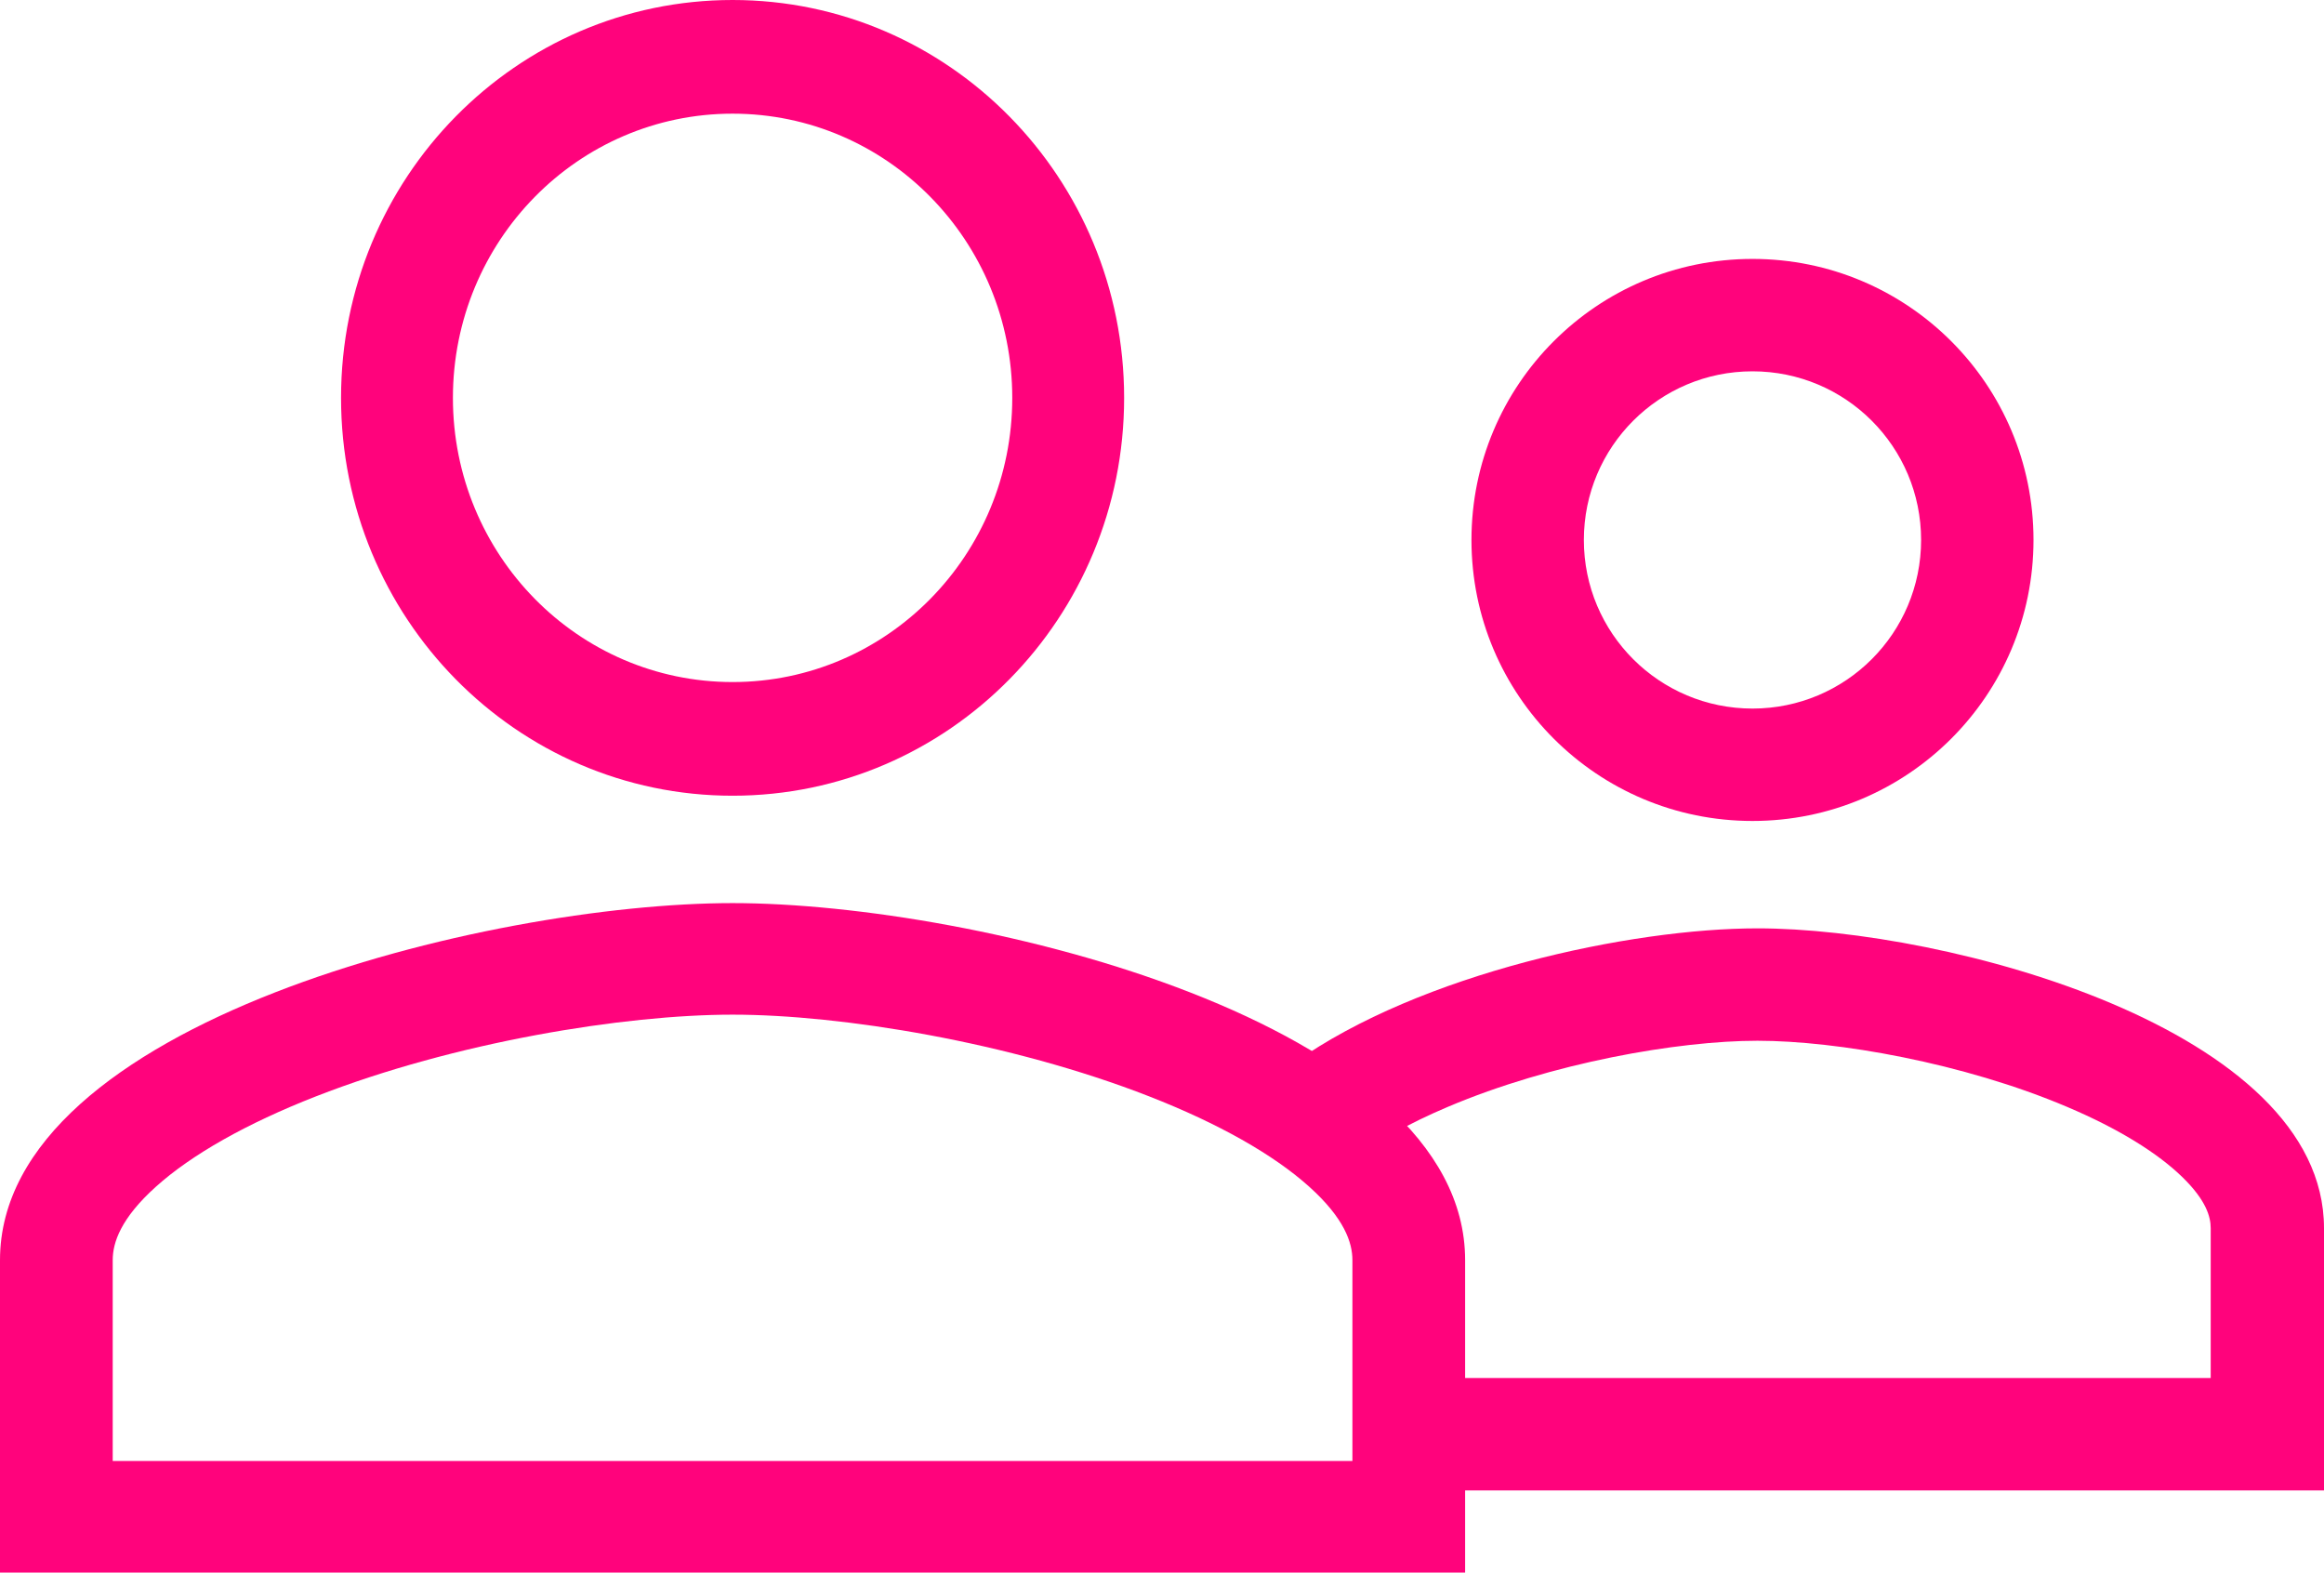
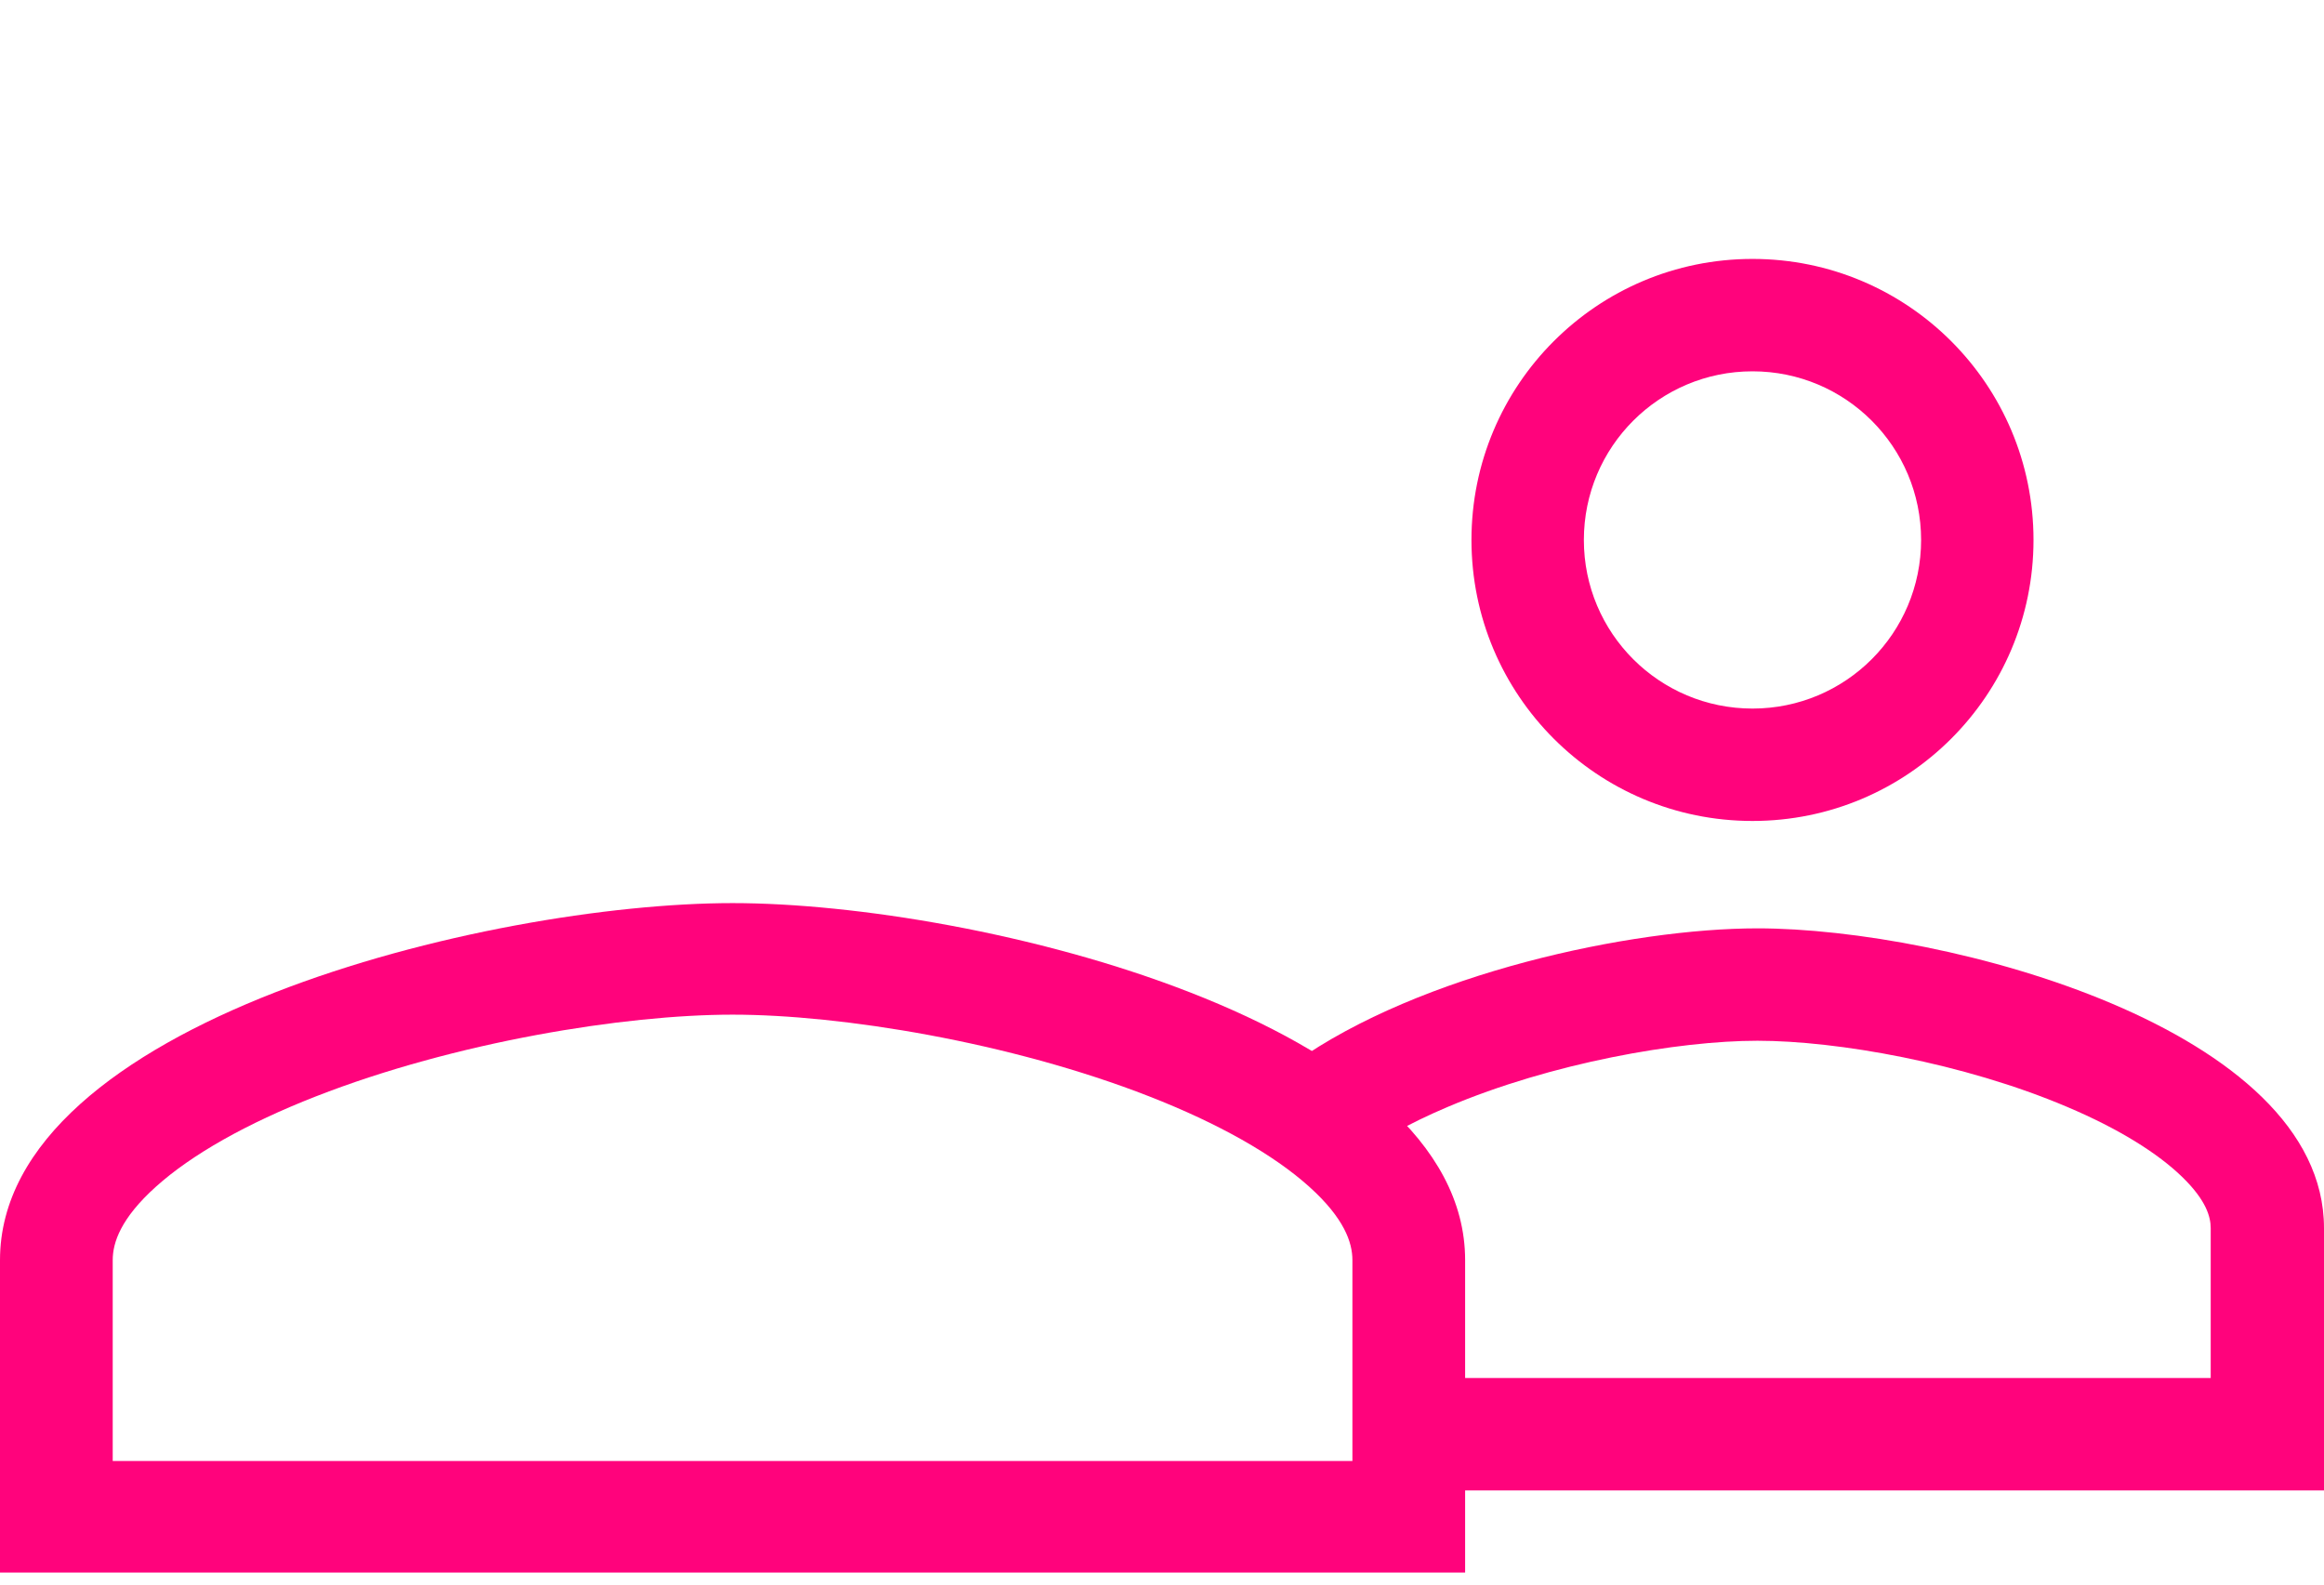
<svg xmlns="http://www.w3.org/2000/svg" width="44" height="30" viewBox="0 0 44 30" fill="none">
-   <path fill-rule="evenodd" clip-rule="evenodd" d="M13.87 12.913C16.796 12.913 19.165 10.506 19.165 7.533C19.165 4.56 16.796 2.152 13.87 2.152C10.944 2.152 8.575 4.56 8.575 7.533C8.575 10.506 10.944 12.913 13.87 12.913ZM13.87 15.065C17.965 15.065 21.283 11.694 21.283 7.533C21.283 3.371 17.965 0 13.87 0C9.774 0 6.457 3.371 6.457 7.533C6.457 11.694 9.774 15.065 13.87 15.065Z" fill="#FF037C" />
  <path fill-rule="evenodd" clip-rule="evenodd" d="M2.951 22.468C2.289 23.064 2.134 23.522 2.134 23.857V27.66H25.605V23.857C25.605 23.522 25.45 23.064 24.788 22.468C24.113 21.861 23.073 21.271 21.757 20.757C19.123 19.728 15.922 19.21 13.87 19.21C11.818 19.21 8.616 19.728 5.982 20.757C4.666 21.271 3.626 21.861 2.951 22.468ZM13.87 17.098C9.241 17.098 0 19.362 0 23.857V29.772H27.739V23.857C27.739 19.362 18.499 17.098 13.87 17.098Z" fill="#FF037C" />
  <path fill-rule="evenodd" clip-rule="evenodd" d="M33.18 13.415C34.944 13.415 36.372 11.987 36.372 10.223C36.372 8.459 34.944 7.03 33.18 7.03C31.415 7.03 29.987 8.459 29.987 10.223C29.987 11.987 31.415 13.415 33.18 13.415ZM33.18 15.543C36.119 15.543 38.5 13.162 38.5 10.223C38.5 7.283 36.119 4.902 33.18 4.902C30.24 4.902 27.859 7.283 27.859 10.223C27.859 13.162 30.24 15.543 33.18 15.543Z" fill="#FF037C" />
  <path fill-rule="evenodd" clip-rule="evenodd" d="M25.765 26.089H41.855V23.252C41.855 23.038 41.77 22.727 41.322 22.289C40.856 21.834 40.114 21.37 39.136 20.956C37.171 20.122 34.776 19.704 33.274 19.704C31.771 19.704 29.376 20.122 27.411 20.956C26.676 21.267 26.075 21.606 25.623 21.949C25.413 21.252 24.994 20.634 24.511 20.118C26.891 18.426 30.88 17.576 33.274 17.576C36.854 17.576 44 19.477 44 23.252V26.089V28.218H41.855H25.765V26.089Z" fill="#FF037C" />
</svg>